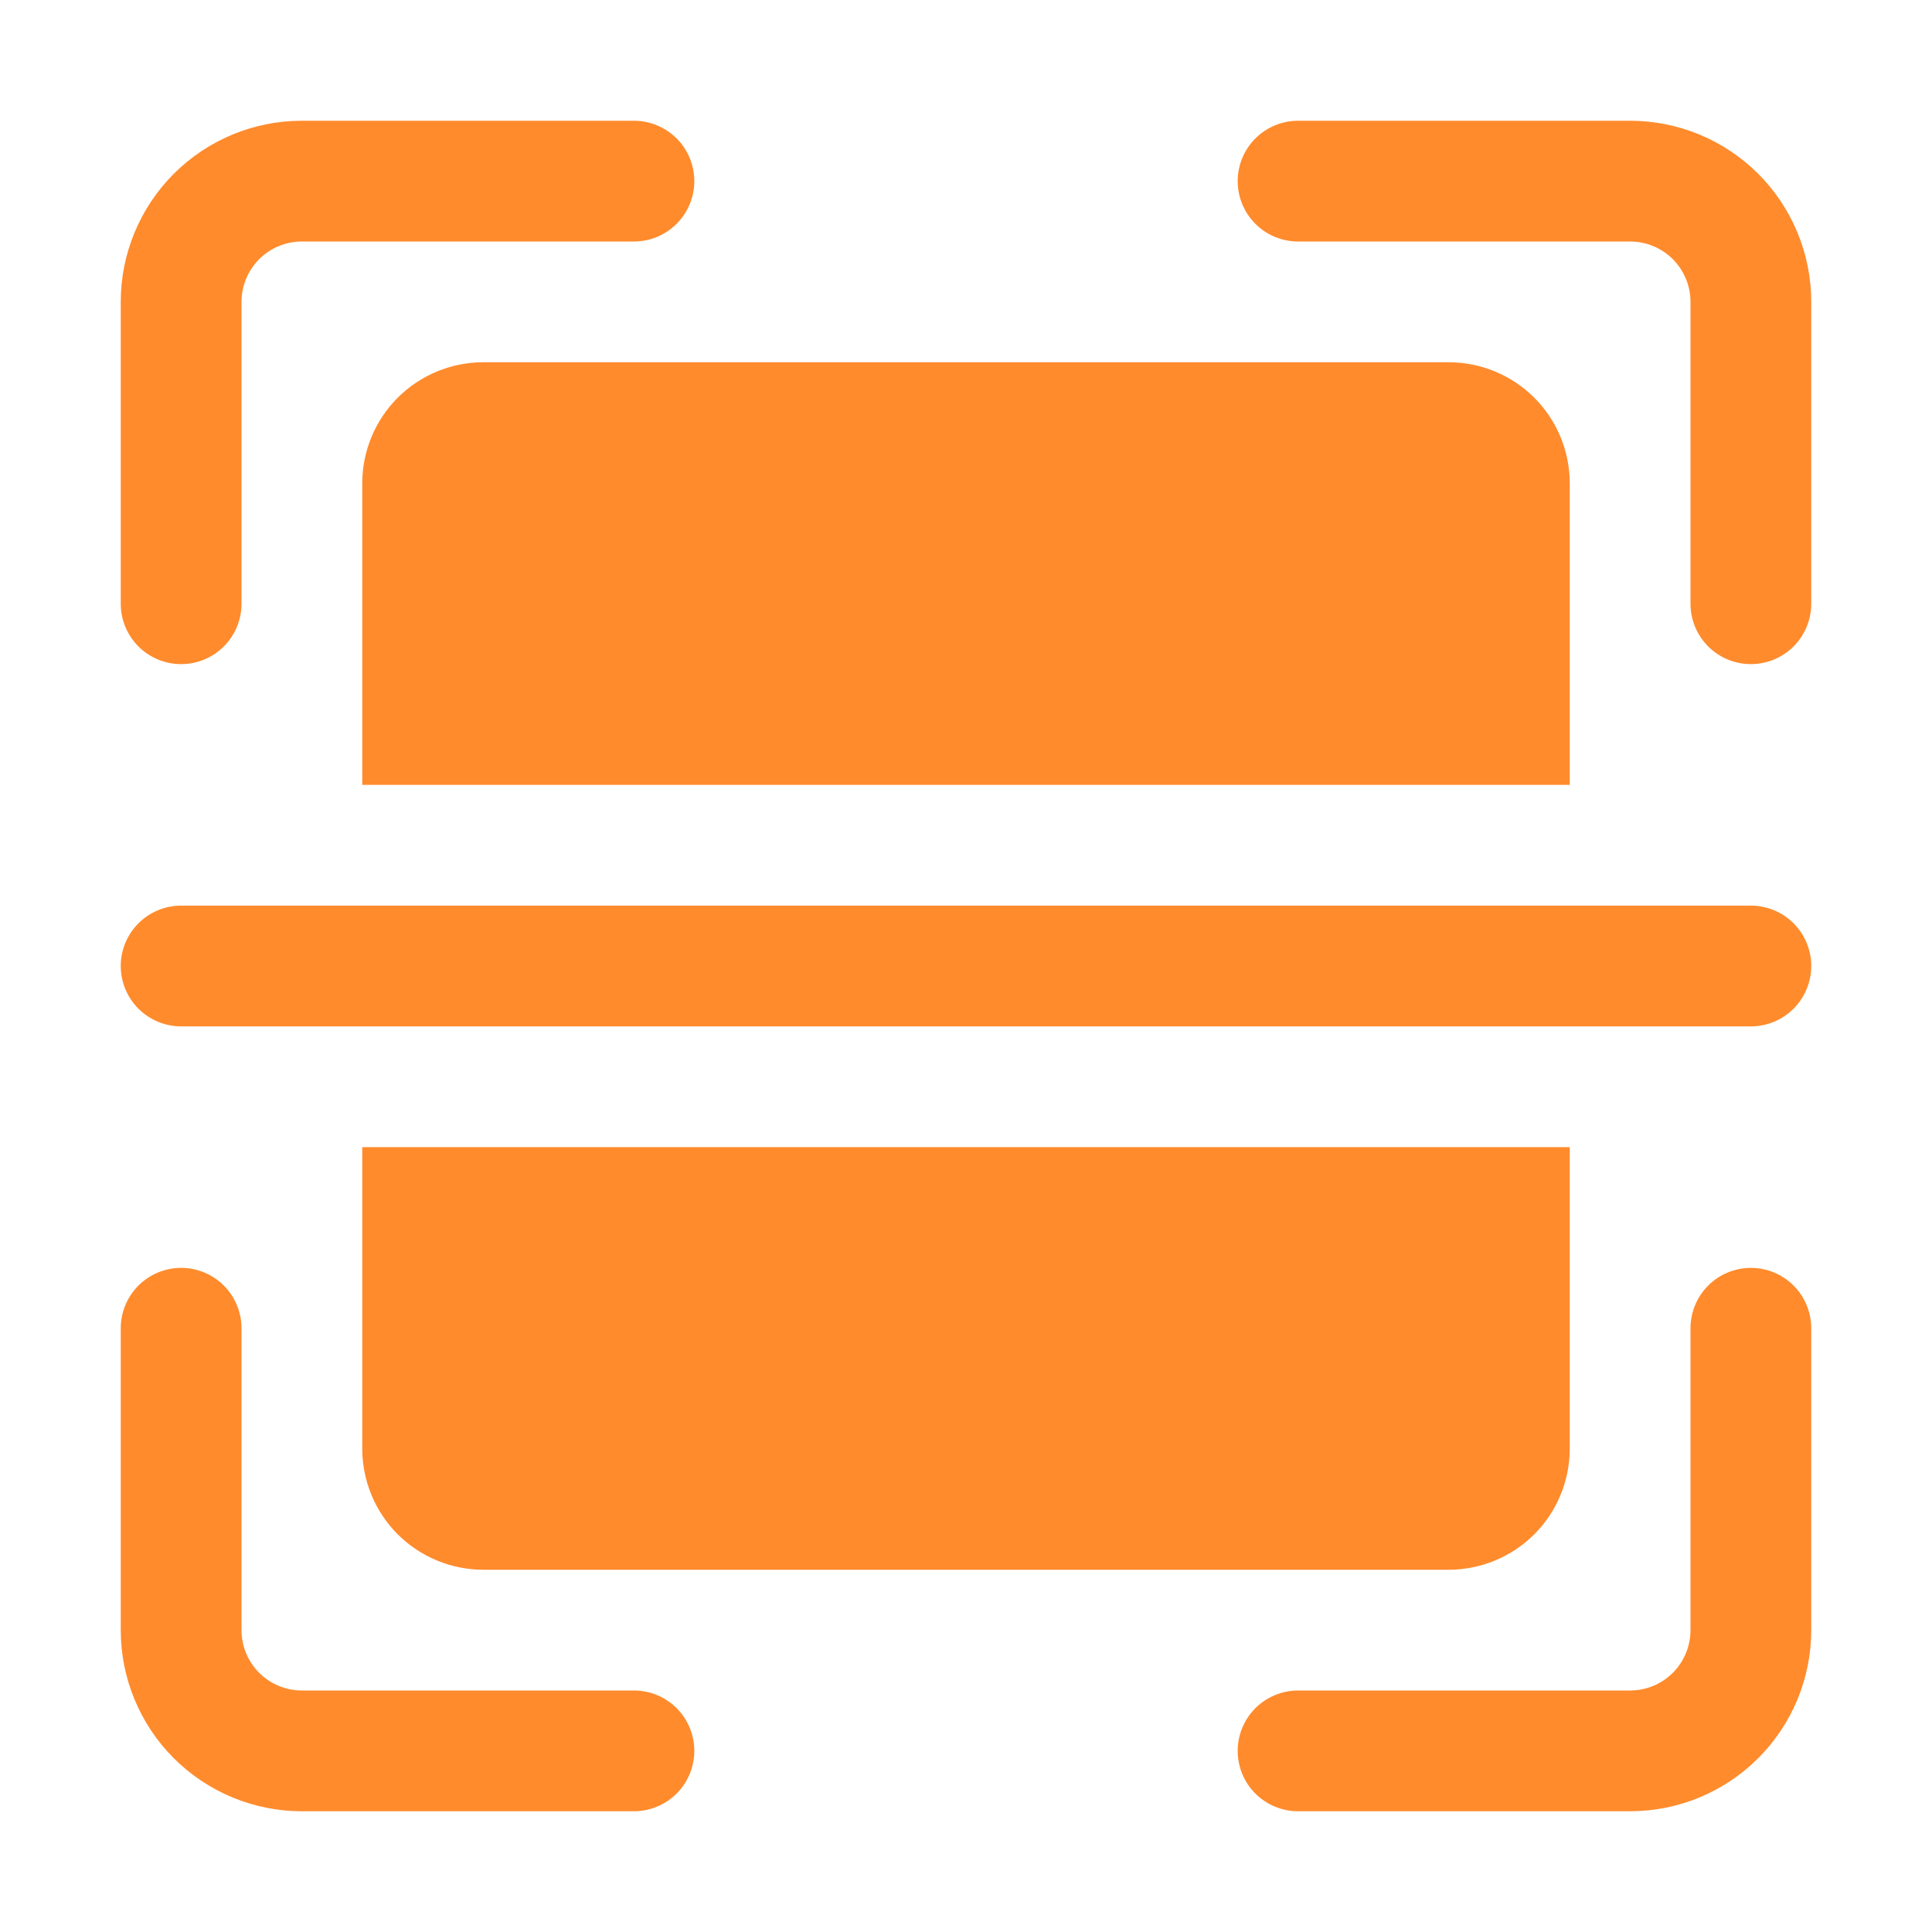
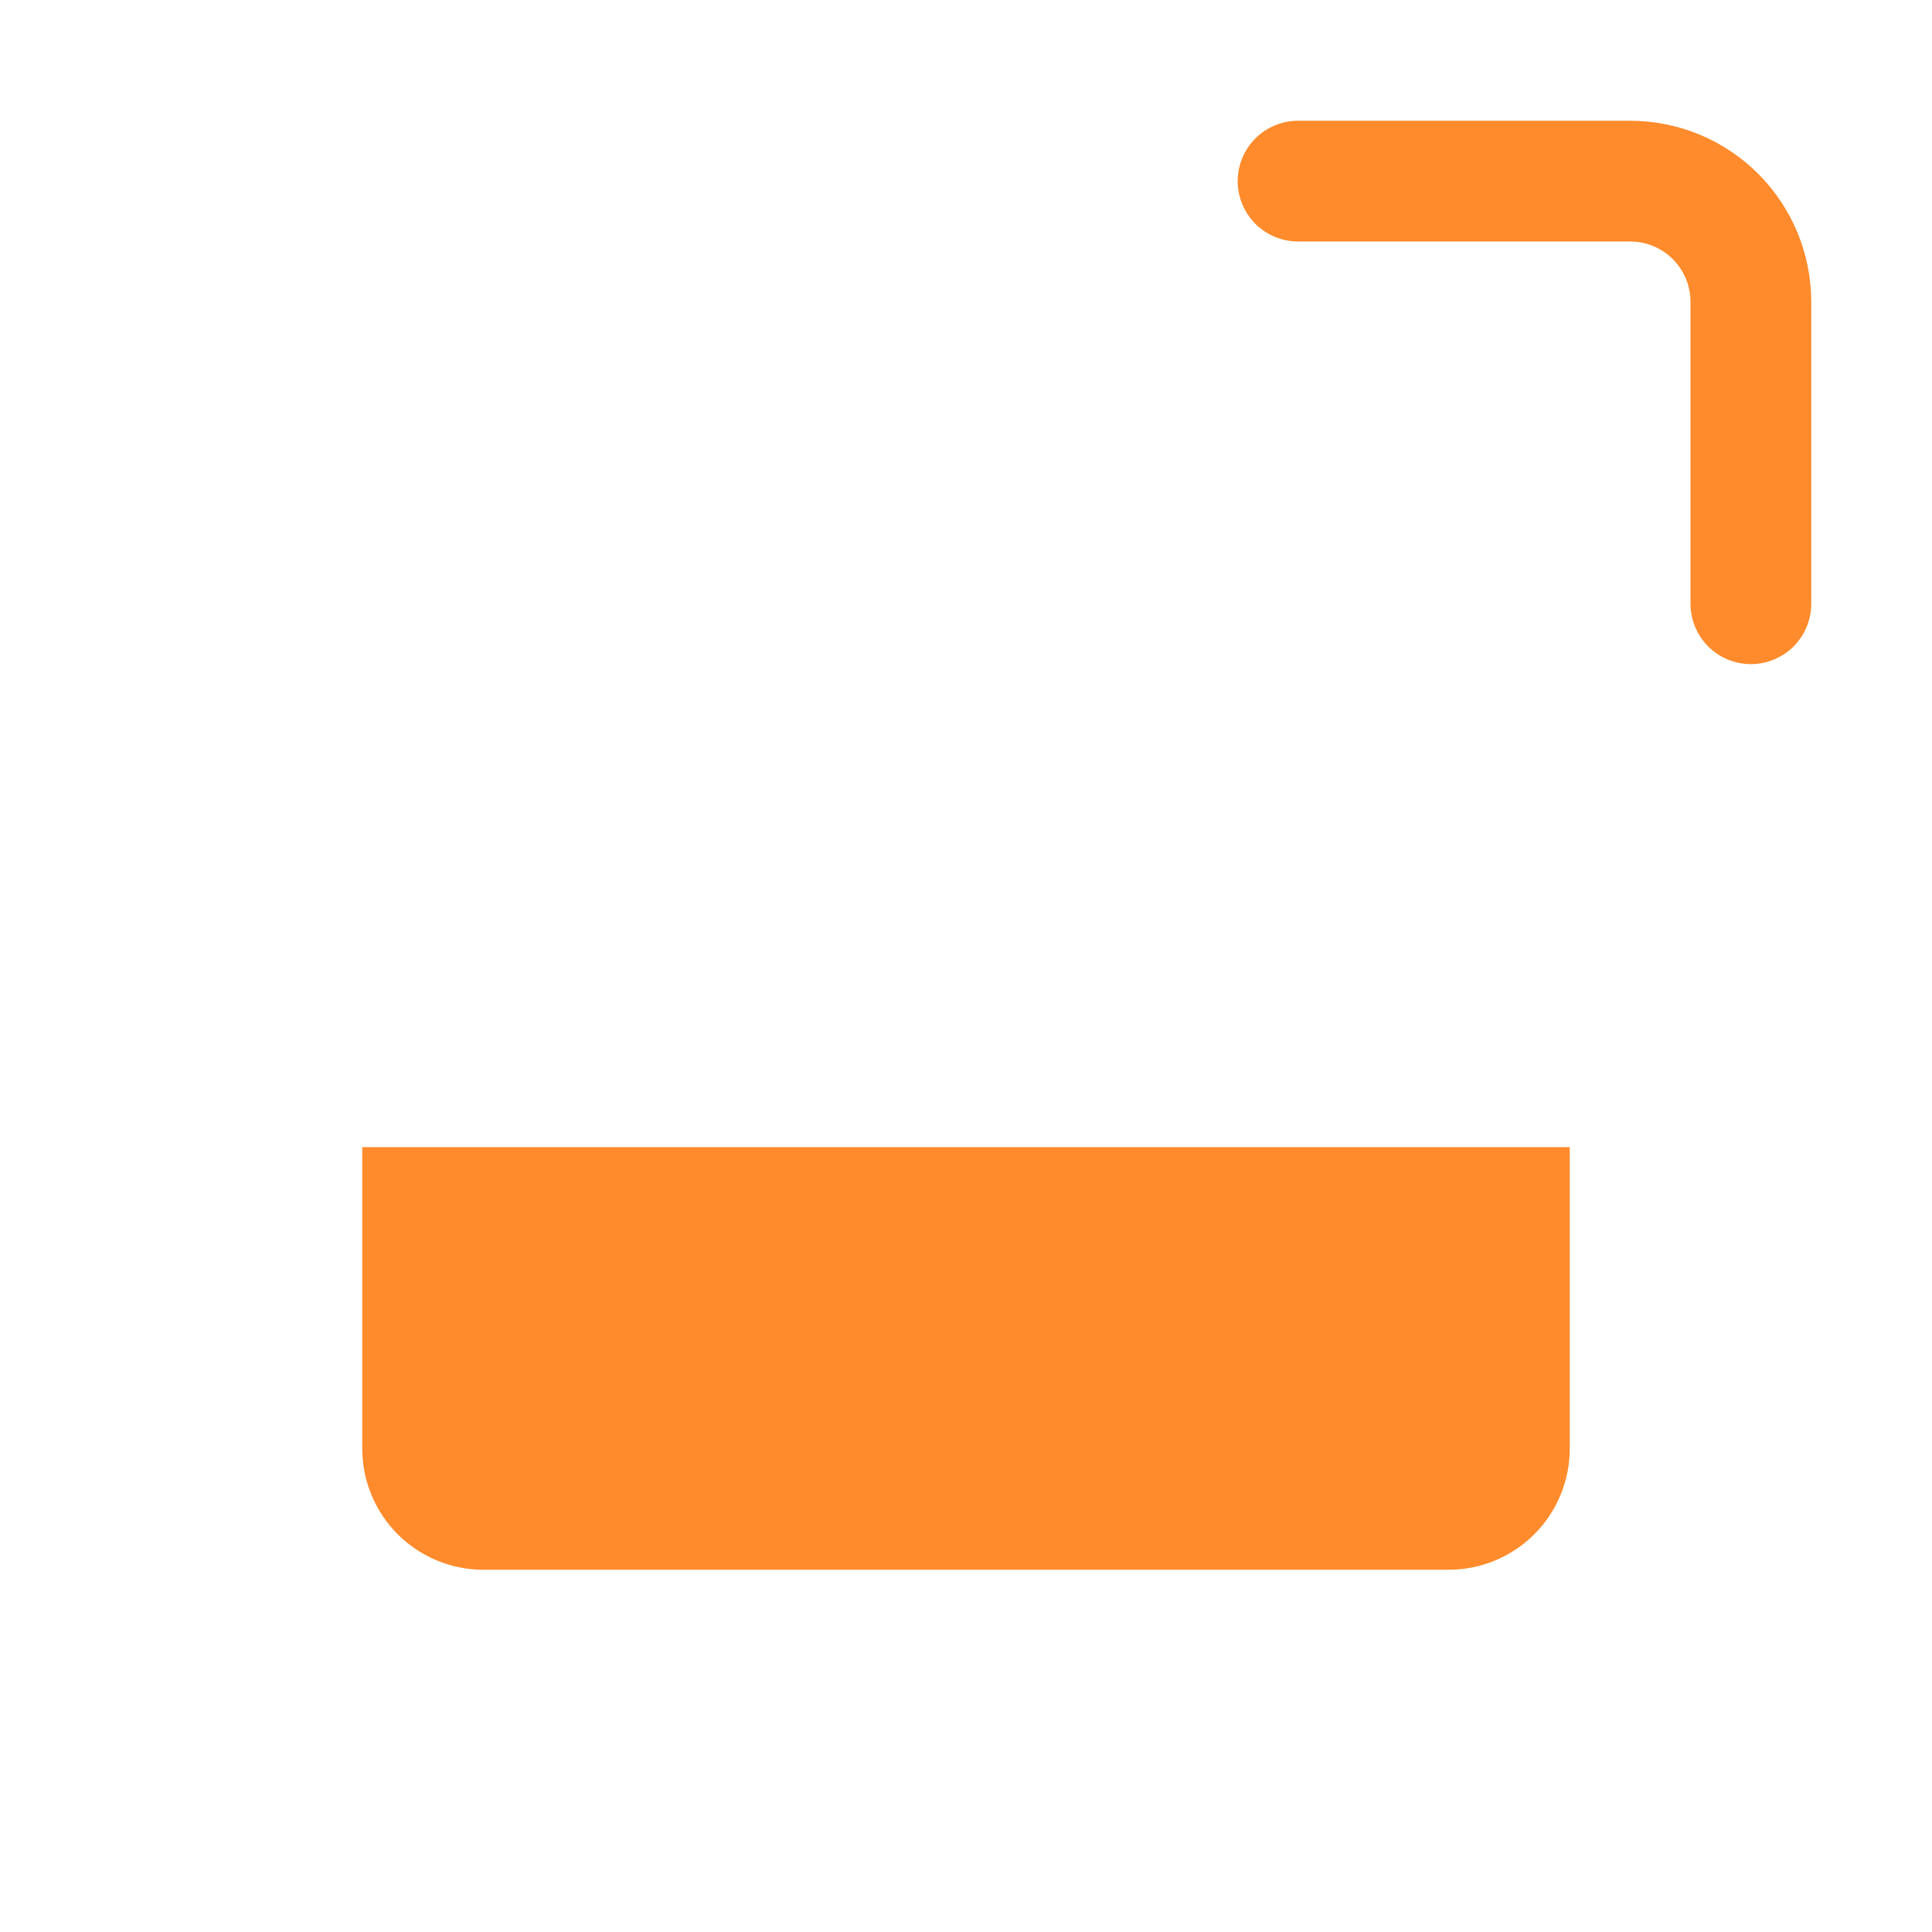
<svg xmlns="http://www.w3.org/2000/svg" width="40" height="40" viewBox="0 0 40 40" fill="none">
-   <path d="M3.75 13.75C4.082 13.75 4.399 13.618 4.634 13.384C4.868 13.149 5 12.832 5 12.5V6.25C5 5.918 5.132 5.601 5.366 5.366C5.601 5.132 5.918 5 6.25 5H13.125C13.457 5 13.774 4.868 14.009 4.634C14.243 4.399 14.375 4.082 14.375 3.75C14.375 3.418 14.243 3.101 14.009 2.866C13.774 2.632 13.457 2.5 13.125 2.5H6.25C5.255 2.5 4.302 2.895 3.598 3.598C2.895 4.302 2.5 5.255 2.5 6.25V12.5C2.5 12.832 2.632 13.149 2.866 13.384C3.101 13.618 3.418 13.75 3.75 13.75Z" fill="#FF8B2C" />
  <path d="M33.75 2.5H26.875C26.544 2.5 26.226 2.632 25.991 2.866C25.757 3.101 25.625 3.418 25.625 3.75C25.625 4.082 25.757 4.399 25.991 4.634C26.226 4.868 26.544 5 26.875 5H33.75C34.081 5 34.4 5.132 34.634 5.366C34.868 5.601 35 5.918 35 6.25V12.5C35 12.832 35.132 13.149 35.366 13.384C35.6 13.618 35.919 13.75 36.25 13.75C36.581 13.75 36.9 13.618 37.134 13.384C37.368 13.149 37.5 12.832 37.5 12.5V6.25C37.5 5.255 37.105 4.302 36.402 3.598C35.698 2.895 34.745 2.5 33.75 2.5Z" fill="#FF8B2C" />
-   <path d="M36.25 26.25C35.919 26.25 35.6 26.382 35.366 26.616C35.132 26.851 35 27.169 35 27.5V33.75C35 34.081 34.868 34.4 34.634 34.634C34.4 34.868 34.081 35 33.75 35H26.875C26.544 35 26.226 35.132 25.991 35.366C25.757 35.6 25.625 35.919 25.625 36.25C25.625 36.581 25.757 36.9 25.991 37.134C26.226 37.368 26.544 37.5 26.875 37.5H33.75C34.745 37.5 35.698 37.105 36.402 36.402C37.105 35.698 37.5 34.745 37.5 33.75V27.5C37.5 27.169 37.368 26.851 37.134 26.616C36.9 26.382 36.581 26.25 36.25 26.25Z" fill="#FF8B2C" />
-   <path d="M13.125 35H6.25C5.918 35 5.601 34.868 5.366 34.634C5.132 34.4 5 34.081 5 33.75V27.5C5 27.169 4.868 26.851 4.634 26.616C4.399 26.382 4.082 26.25 3.75 26.25C3.418 26.25 3.101 26.382 2.866 26.616C2.632 26.851 2.5 27.169 2.5 27.5V33.75C2.5 34.745 2.895 35.698 3.598 36.402C4.302 37.105 5.255 37.5 6.25 37.5H13.125C13.457 37.5 13.774 37.368 14.009 37.134C14.243 36.9 14.375 36.581 14.375 36.25C14.375 35.919 14.243 35.6 14.009 35.366C13.774 35.132 13.457 35 13.125 35Z" fill="#FF8B2C" />
-   <path d="M36.25 18.75H3.75C3.418 18.75 3.101 18.882 2.866 19.116C2.632 19.351 2.5 19.669 2.5 20C2.5 20.331 2.632 20.649 2.866 20.884C3.101 21.118 3.418 21.25 3.75 21.25H36.25C36.581 21.25 36.9 21.118 37.134 20.884C37.368 20.649 37.5 20.331 37.5 20C37.5 19.669 37.368 19.351 37.134 19.116C36.9 18.882 36.581 18.75 36.25 18.75Z" fill="#FF8B2C" />
-   <path d="M7.5 10V16.25H32.5V10C32.498 9.338 32.234 8.703 31.766 8.234C31.297 7.766 30.662 7.502 30 7.5H10C9.338 7.502 8.703 7.766 8.234 8.234C7.766 8.703 7.502 9.338 7.5 10Z" fill="#FF8B2C" />
  <path d="M30 32.5C30.662 32.498 31.297 32.234 31.766 31.766C32.234 31.297 32.498 30.662 32.5 30V23.75H7.5V30C7.502 30.662 7.766 31.297 8.234 31.766C8.703 32.234 9.338 32.498 10 32.5H30Z" fill="#FF8B2C" />
</svg>